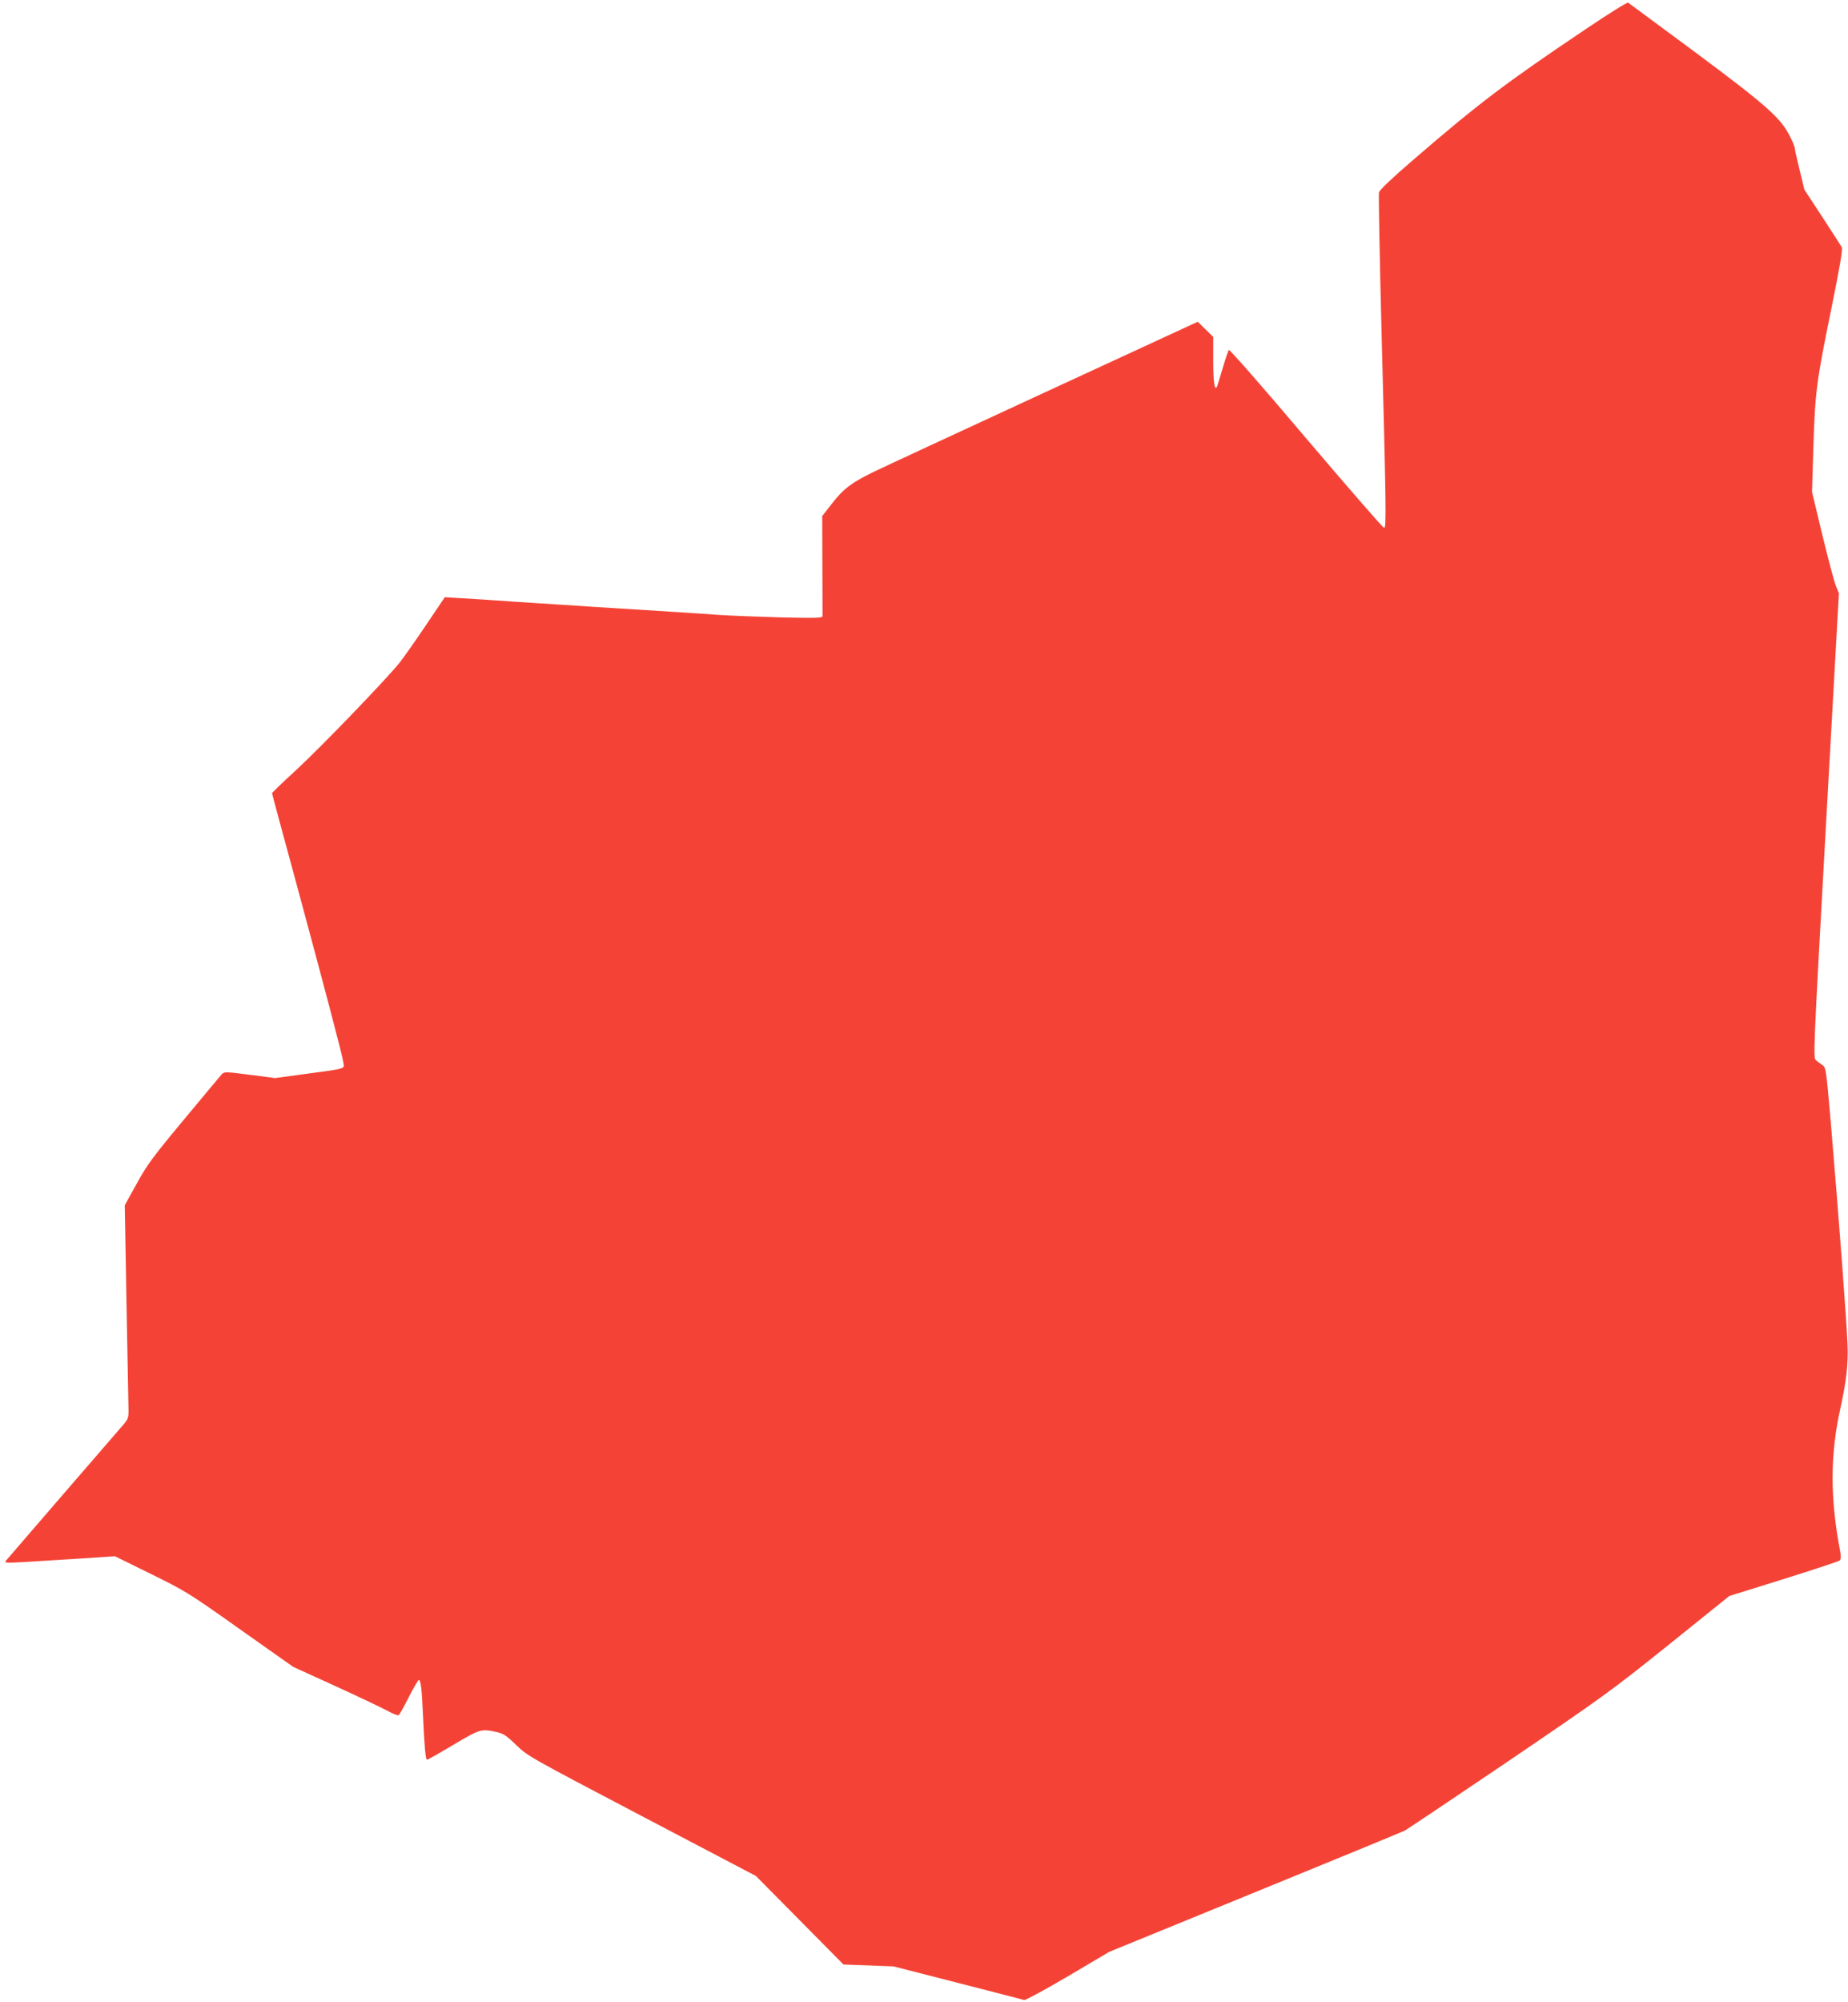
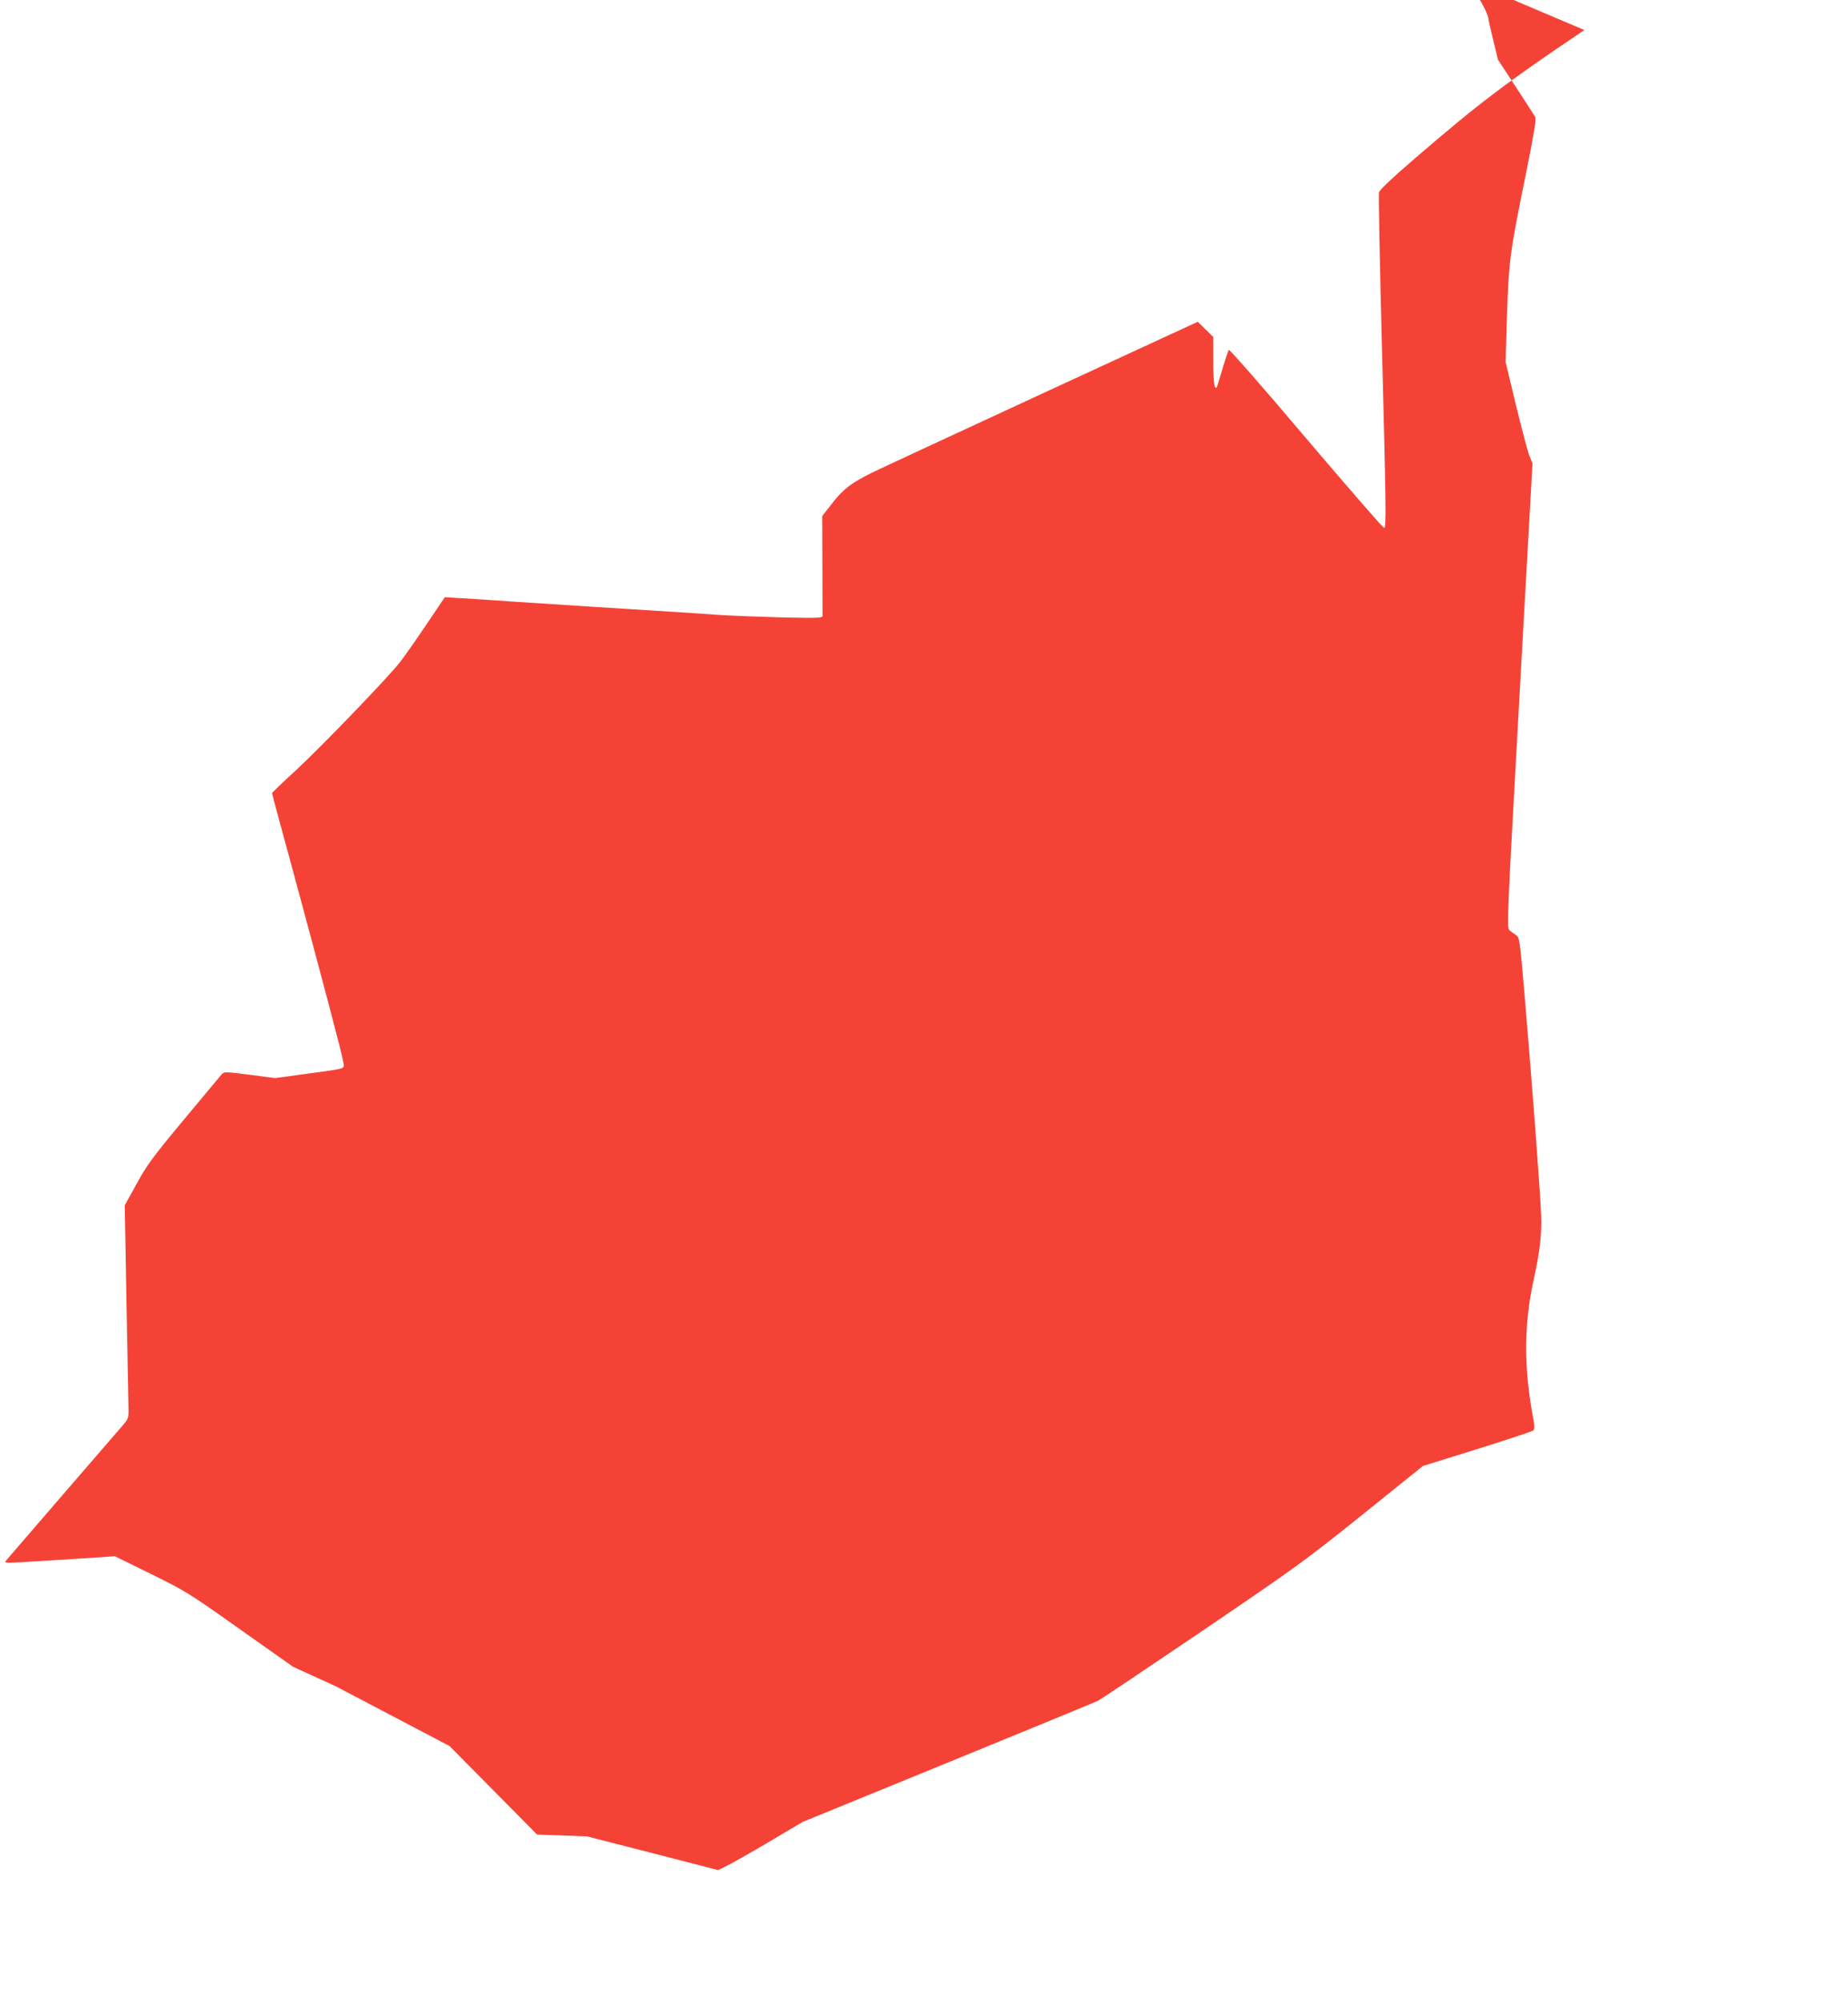
<svg xmlns="http://www.w3.org/2000/svg" version="1.0" width="1182pt" height="1280pt" viewBox="0 0 1182 1280" preserveAspectRatio="xMidYMid meet">
  <g transform="translate(0,1280) scale(0.1,-0.1)" fill="#f44336" stroke="none">
-     <path d="M10134 12608 c-509 -342 -677 -470 -1088 -824 -143 -123 -222 -198 -226 -214 -3 -14 4 -405 16 -870 30 -1159 32 -1275 17 -1275 -7 0 -231 258 -499 573 -267 316 -490 570 -494 565 -4 -4 -22 -57 -40 -118 -18 -60 -34 -114 -37 -119 -15 -24 -23 34 -23 169 l0 151 -49 48 -50 49 -1003 -463 c-552 -255 -1039 -481 -1083 -503 -131 -65 -181 -103 -251 -193 l-65 -83 1 -313 c1 -172 1 -319 1 -327 -1 -12 -42 -13 -263 -8 -145 4 -326 11 -403 16 -147 11 -267 18 -790 51 -176 11 -419 27 -540 35 -121 9 -265 18 -320 21 l-100 6 -120 -178 c-66 -98 -142 -206 -168 -239 -88 -110 -505 -542 -662 -687 -85 -78 -155 -145 -155 -149 0 -4 68 -256 151 -560 171 -632 297 -1107 305 -1160 7 -44 28 -38 -244 -75 l-193 -26 -162 21 c-154 20 -162 20 -178 4 -9 -10 -118 -141 -243 -291 -199 -239 -236 -289 -302 -410 l-76 -137 11 -625 c7 -344 12 -651 13 -682 1 -51 -3 -60 -33 -96 -76 -87 -733 -848 -748 -866 -16 -18 -13 -19 114 -12 72 4 231 14 355 22 l225 15 230 -113 c223 -110 240 -120 570 -354 l340 -240 270 -123 c149 -68 298 -139 333 -158 34 -19 67 -31 72 -28 6 4 35 56 65 116 31 60 59 109 64 109 12 0 19 -54 26 -215 9 -204 17 -295 26 -295 5 0 81 43 168 95 172 102 178 104 278 82 44 -10 63 -23 125 -83 72 -70 84 -77 803 -454 l730 -383 280 -283 280 -283 160 -6 160 -6 410 -105 c226 -58 417 -107 426 -110 8 -2 134 66 280 152 l264 156 930 380 c512 209 944 387 960 395 17 9 315 209 664 445 602 409 654 446 1023 742 l389 313 347 108 c191 60 352 113 359 119 8 8 9 25 3 59 -65 338 -64 616 0 907 40 180 52 291 47 415 -8 181 -53 779 -107 1420 -29 332 -31 351 -52 365 -12 8 -31 22 -42 31 -19 16 -19 27 63 1501 l83 1485 -20 49 c-11 27 -49 173 -86 324 l-66 275 9 295 c11 351 20 413 117 888 55 273 71 368 64 382 -6 11 -62 98 -125 194 l-114 174 -30 124 c-17 69 -31 132 -31 140 0 8 -14 43 -31 76 -59 118 -147 196 -602 535 -232 172 -427 316 -433 320 -6 4 -132 -75 -280 -175z" />
+     <path d="M10134 12608 c-509 -342 -677 -470 -1088 -824 -143 -123 -222 -198 -226 -214 -3 -14 4 -405 16 -870 30 -1159 32 -1275 17 -1275 -7 0 -231 258 -499 573 -267 316 -490 570 -494 565 -4 -4 -22 -57 -40 -118 -18 -60 -34 -114 -37 -119 -15 -24 -23 34 -23 169 l0 151 -49 48 -50 49 -1003 -463 c-552 -255 -1039 -481 -1083 -503 -131 -65 -181 -103 -251 -193 l-65 -83 1 -313 c1 -172 1 -319 1 -327 -1 -12 -42 -13 -263 -8 -145 4 -326 11 -403 16 -147 11 -267 18 -790 51 -176 11 -419 27 -540 35 -121 9 -265 18 -320 21 l-100 6 -120 -178 c-66 -98 -142 -206 -168 -239 -88 -110 -505 -542 -662 -687 -85 -78 -155 -145 -155 -149 0 -4 68 -256 151 -560 171 -632 297 -1107 305 -1160 7 -44 28 -38 -244 -75 l-193 -26 -162 21 c-154 20 -162 20 -178 4 -9 -10 -118 -141 -243 -291 -199 -239 -236 -289 -302 -410 l-76 -137 11 -625 c7 -344 12 -651 13 -682 1 -51 -3 -60 -33 -96 -76 -87 -733 -848 -748 -866 -16 -18 -13 -19 114 -12 72 4 231 14 355 22 l225 15 230 -113 c223 -110 240 -120 570 -354 l340 -240 270 -123 l730 -383 280 -283 280 -283 160 -6 160 -6 410 -105 c226 -58 417 -107 426 -110 8 -2 134 66 280 152 l264 156 930 380 c512 209 944 387 960 395 17 9 315 209 664 445 602 409 654 446 1023 742 l389 313 347 108 c191 60 352 113 359 119 8 8 9 25 3 59 -65 338 -64 616 0 907 40 180 52 291 47 415 -8 181 -53 779 -107 1420 -29 332 -31 351 -52 365 -12 8 -31 22 -42 31 -19 16 -19 27 63 1501 l83 1485 -20 49 c-11 27 -49 173 -86 324 l-66 275 9 295 c11 351 20 413 117 888 55 273 71 368 64 382 -6 11 -62 98 -125 194 l-114 174 -30 124 c-17 69 -31 132 -31 140 0 8 -14 43 -31 76 -59 118 -147 196 -602 535 -232 172 -427 316 -433 320 -6 4 -132 -75 -280 -175z" />
  </g>
</svg>